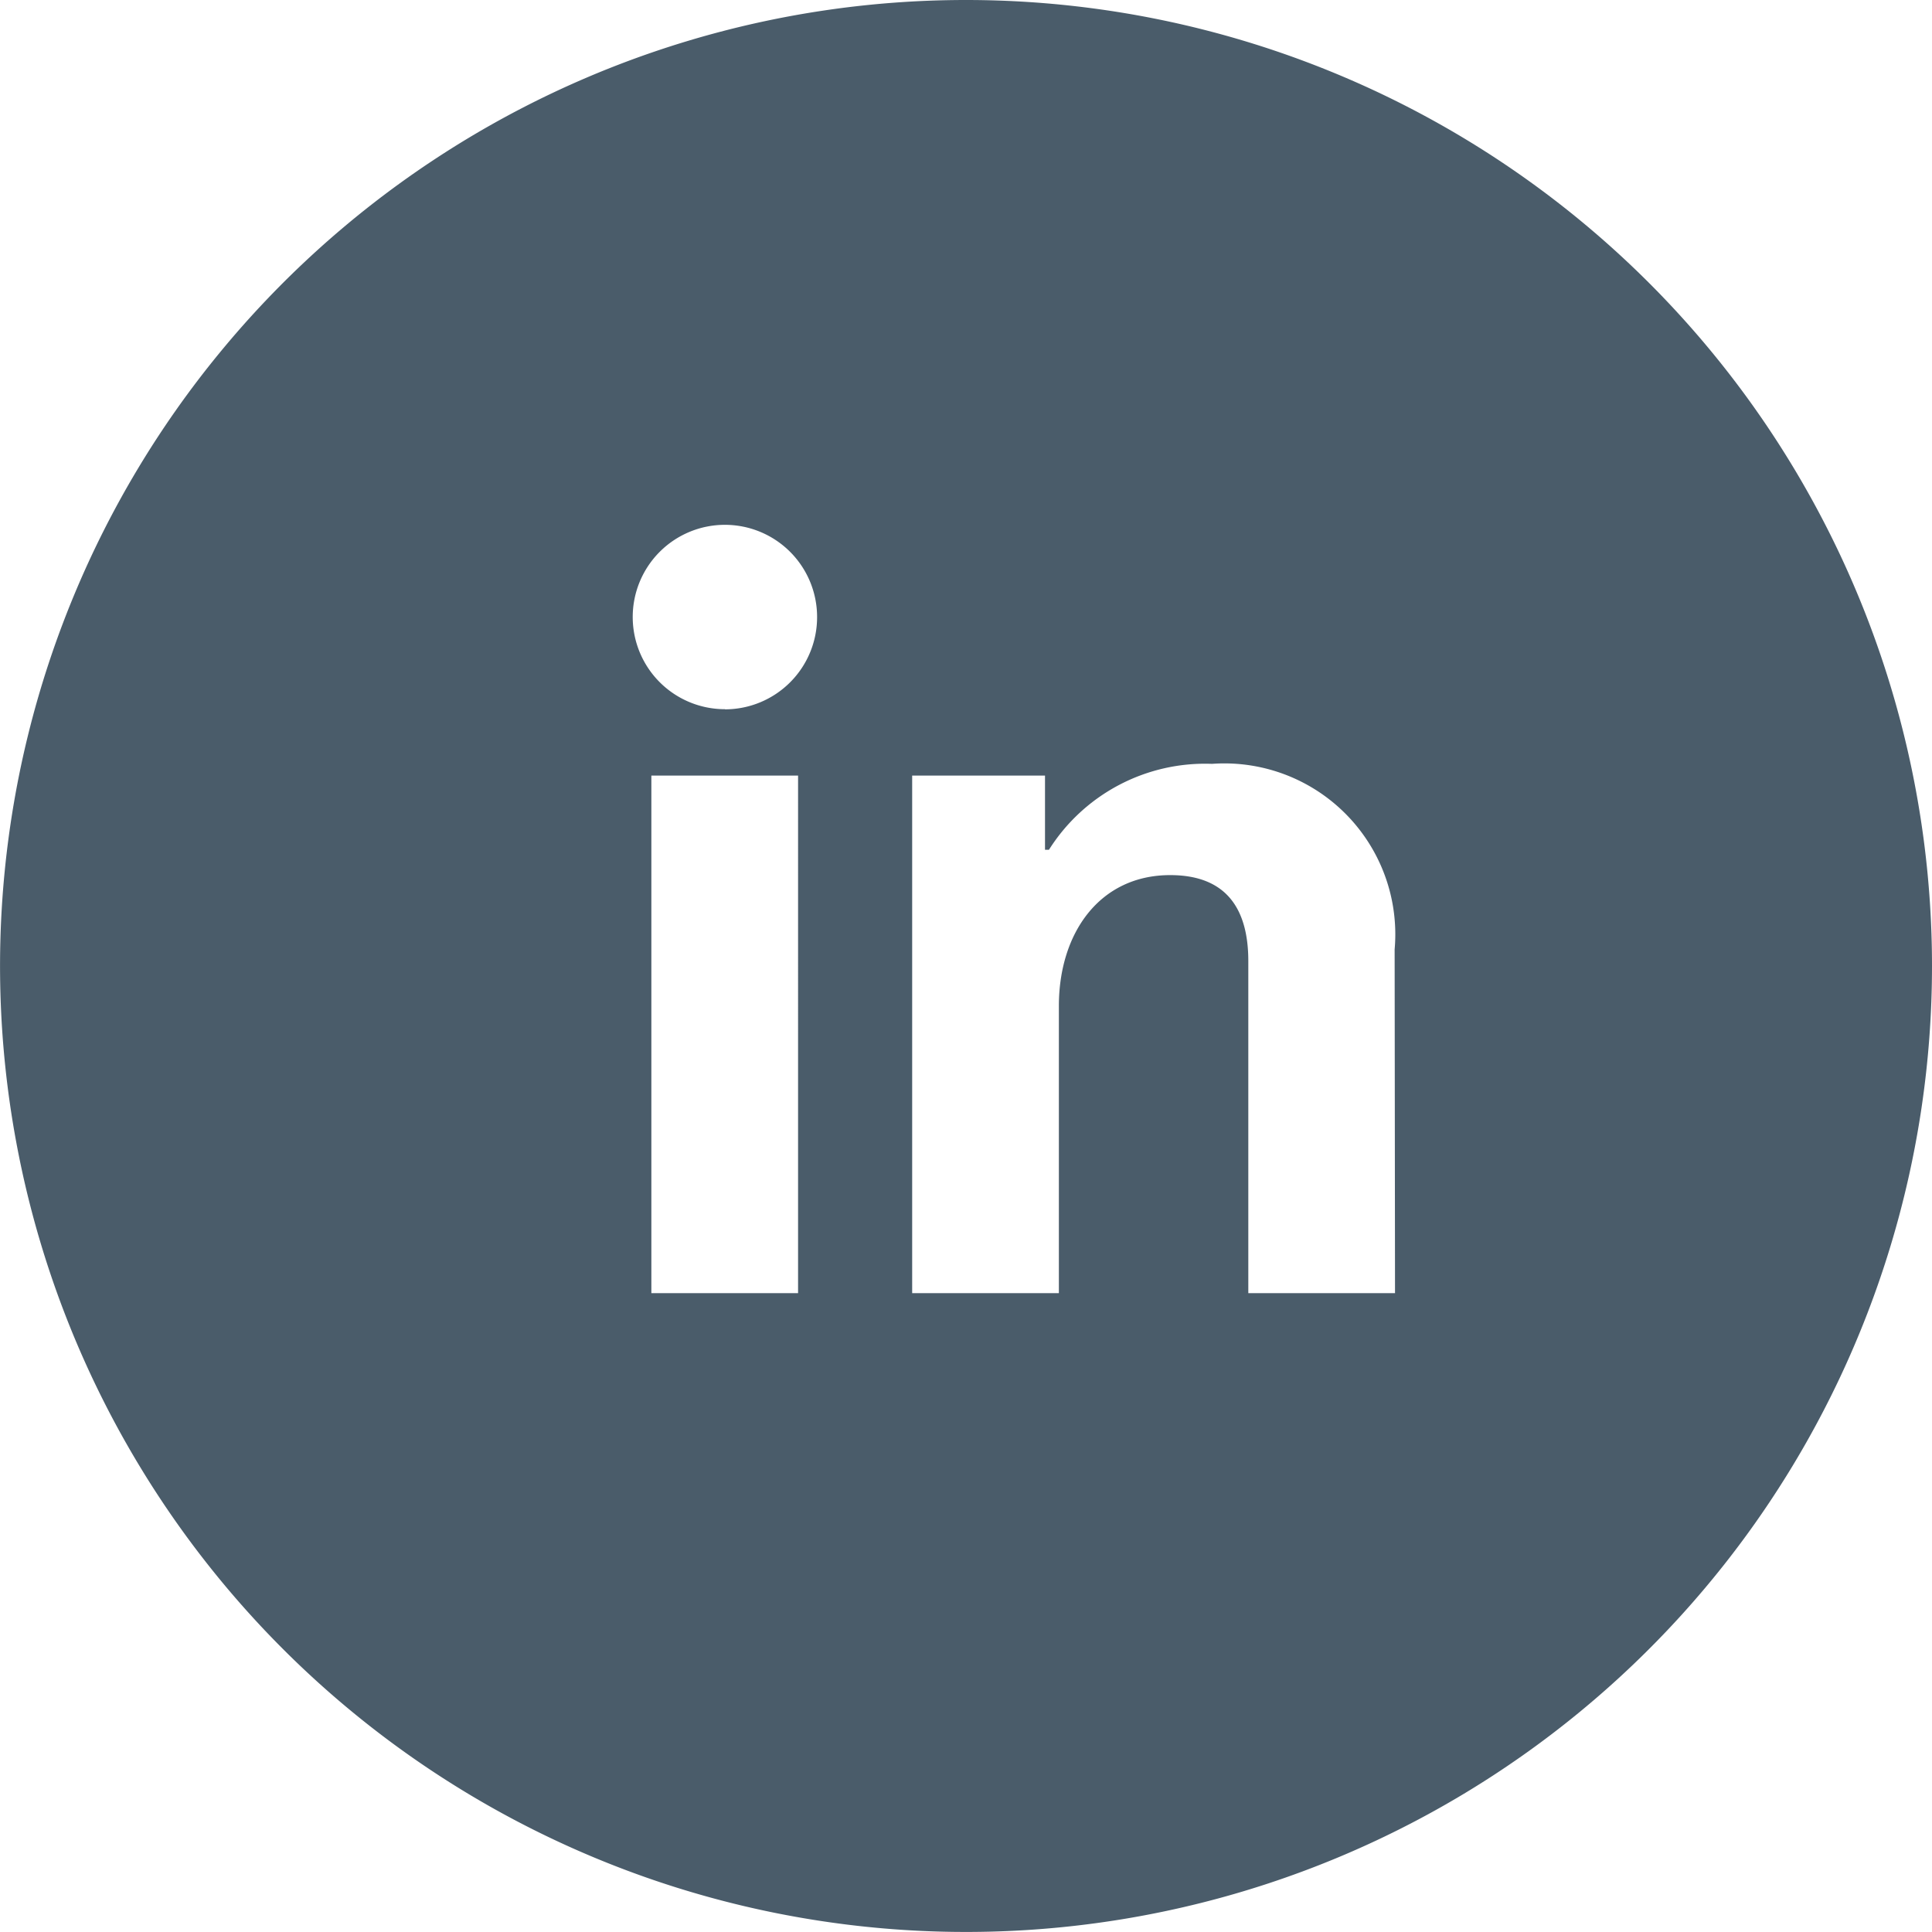
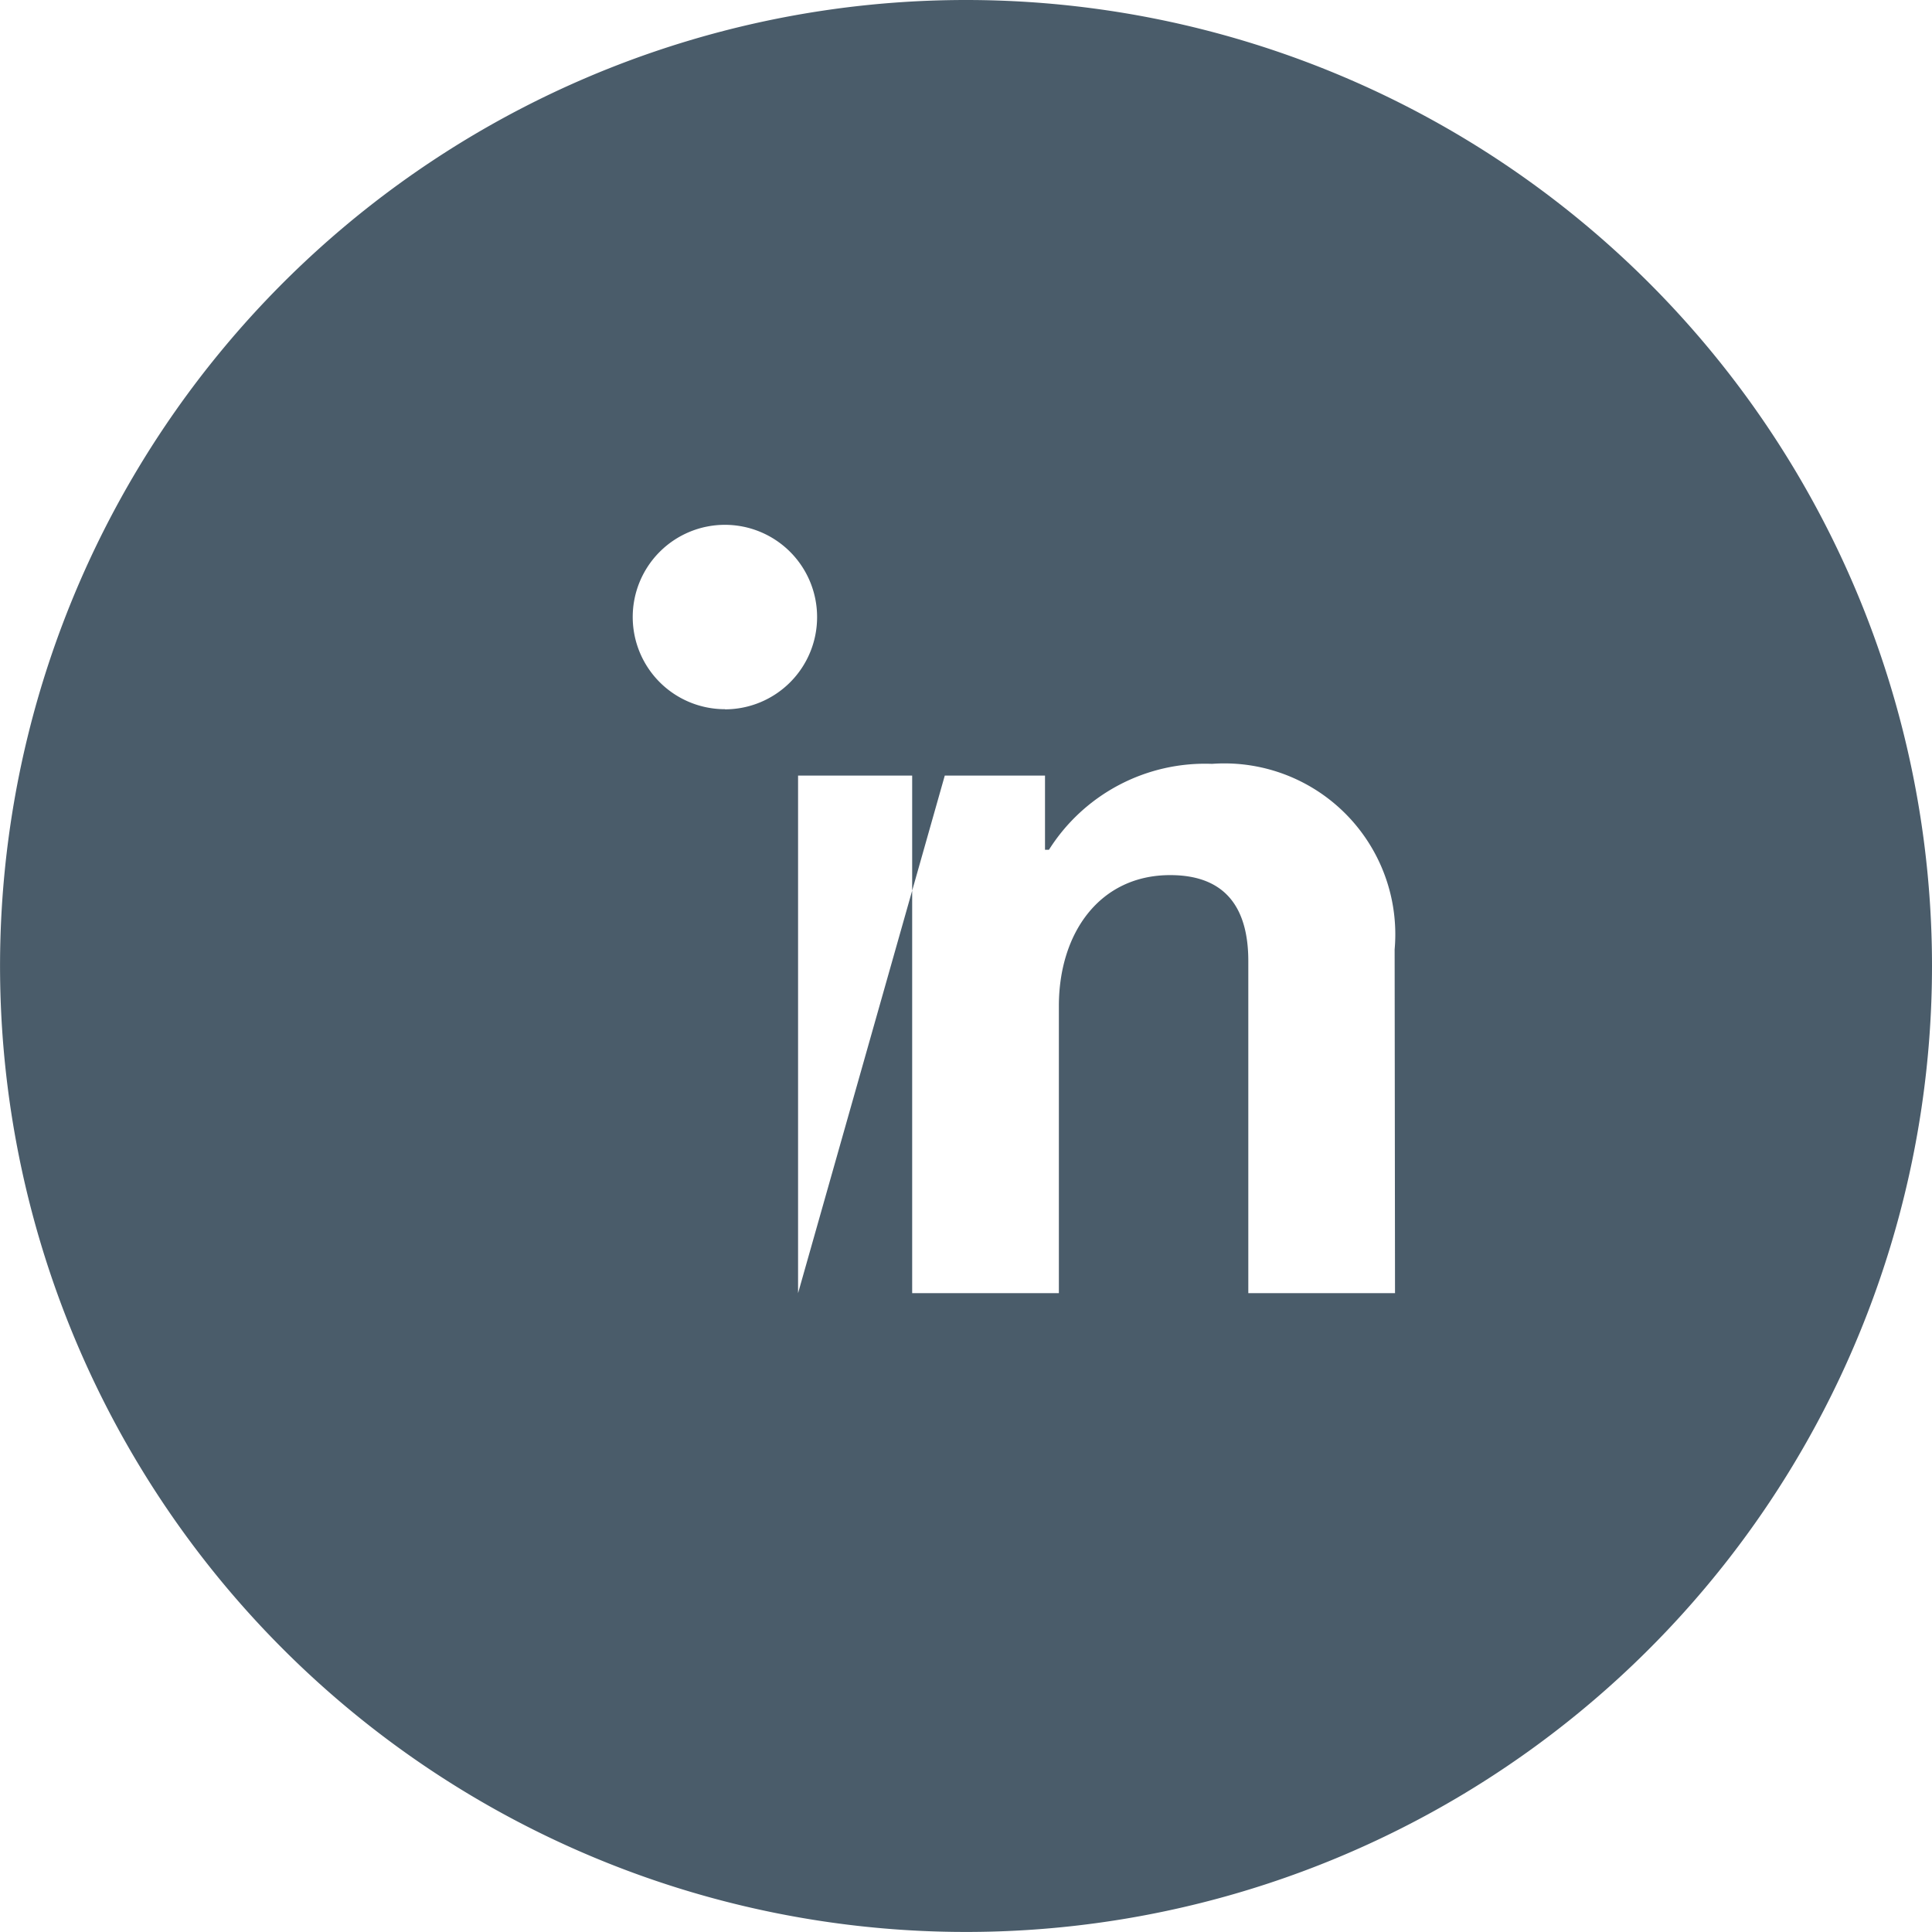
<svg xmlns="http://www.w3.org/2000/svg" width="40.825" height="40.824" viewBox="0 0 40.825 40.824">
-   <path d="M2225.335,6734.611a20.412,20.412,0,1,0,20.413,20.413A20.413,20.413,0,0,0,2225.335,6734.611Zm-3.548,27.326h-3.1V6751h3.1Zm-1.546-12.34a1.948,1.948,0,1,1,1.948-1.948A1.948,1.948,0,0,1,2220.242,6749.6Zm14.16,12.34h-3.1v-7.017c0-1.093-.454-1.817-1.651-1.817-1.486,0-2.352,1.218-2.352,2.767v6.067h-3.1V6751h2.807v1.568h.083a3.9,3.9,0,0,1,3.446-1.816,3.612,3.612,0,0,1,3.859,3.921Z" transform="translate(-2204.923 -6734.611)" fill="#4a5c6a" />
+   <path d="M2225.335,6734.611a20.412,20.412,0,1,0,20.413,20.413A20.413,20.413,0,0,0,2225.335,6734.611Zm-3.548,27.326V6751h3.1Zm-1.546-12.34a1.948,1.948,0,1,1,1.948-1.948A1.948,1.948,0,0,1,2220.242,6749.6Zm14.16,12.34h-3.1v-7.017c0-1.093-.454-1.817-1.651-1.817-1.486,0-2.352,1.218-2.352,2.767v6.067h-3.1V6751h2.807v1.568h.083a3.9,3.9,0,0,1,3.446-1.816,3.612,3.612,0,0,1,3.859,3.921Z" transform="translate(-2204.923 -6734.611)" fill="#4a5c6a" />
</svg>